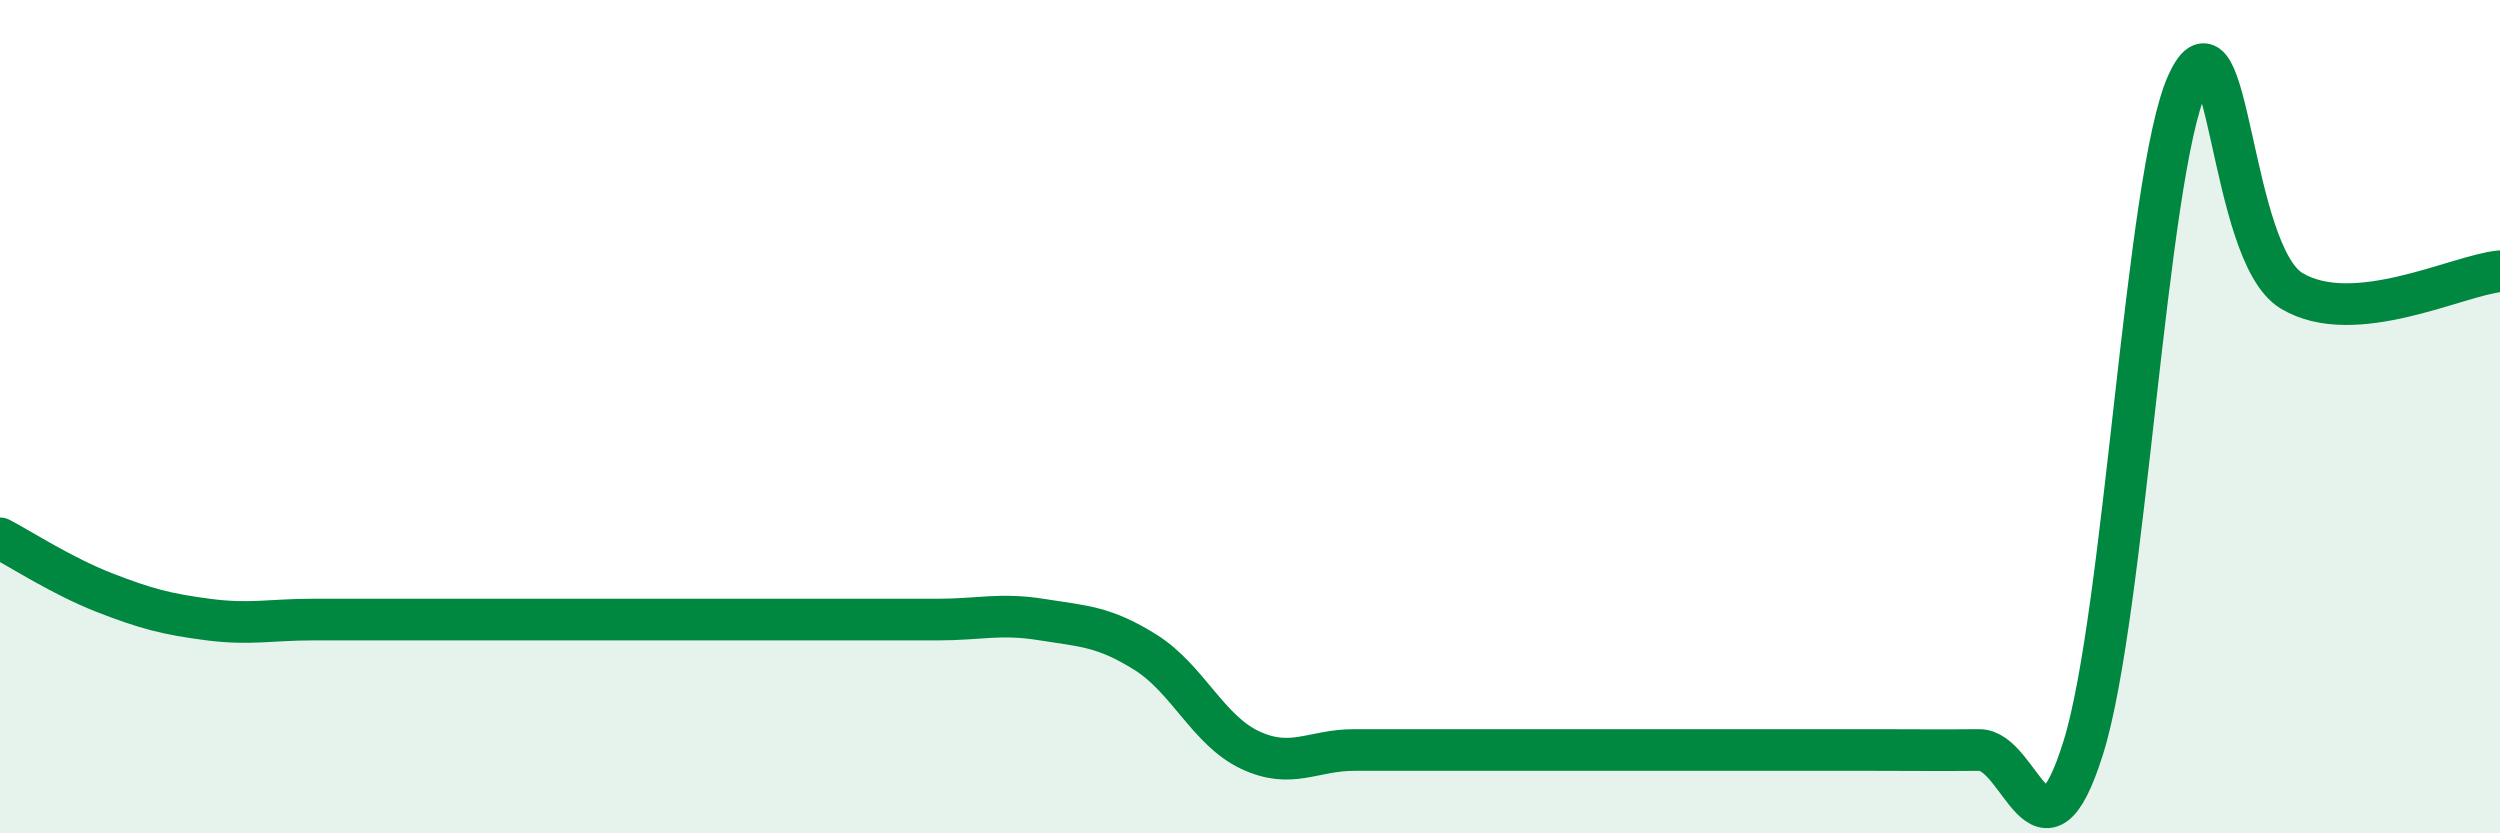
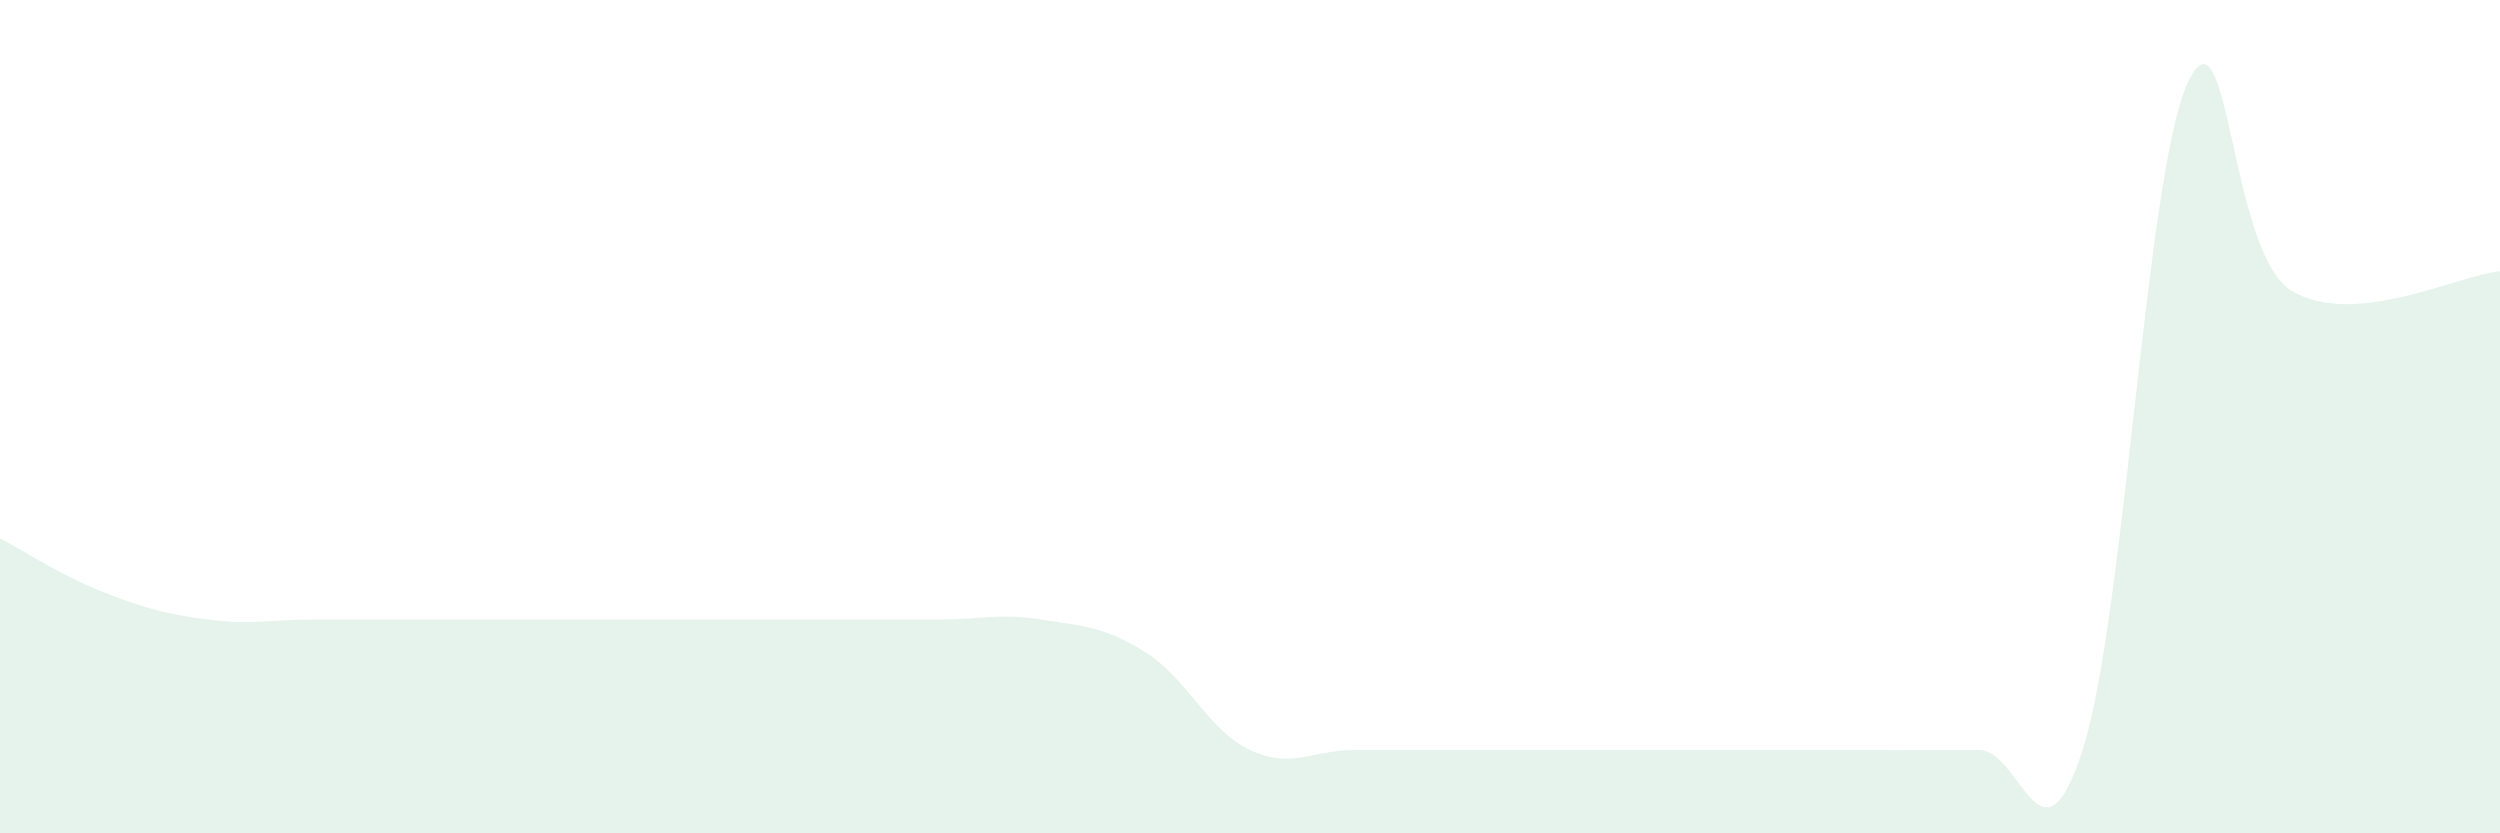
<svg xmlns="http://www.w3.org/2000/svg" width="60" height="20" viewBox="0 0 60 20">
  <path d="M 0,12.92 C 0.5,13.18 1.5,13.83 2.5,14.22 C 3.5,14.61 4,14.74 5,14.87 C 6,15 6.5,14.87 7.5,14.87 C 8.5,14.87 9,14.87 10,14.87 C 11,14.87 11.5,14.87 12.5,14.87 C 13.5,14.87 14,14.87 15,14.87 C 16,14.87 16.5,14.87 17.5,14.87 C 18.5,14.87 19,14.87 20,14.87 C 21,14.87 21.5,14.87 22.5,14.87 C 23.5,14.87 24,14.71 25,14.87 C 26,15.03 26.5,15.03 27.5,15.66 C 28.5,16.29 29,17.53 30,18 C 31,18.47 31.5,18 32.5,18 C 33.5,18 34,18 35,18 C 36,18 36.5,18 37.5,18 C 38.5,18 39,18 40,18 C 41,18 41.5,18 42.5,18 C 43.5,18 44,18 45,18 C 46,18 46.5,18.01 47.5,18 C 48.5,17.99 49,21.14 50,17.94 C 51,14.74 51.5,4.19 52.5,2 C 53.5,-0.19 53.5,6.08 55,6.98 C 56.5,7.88 59,6.6 60,6.51L60 20L0 20Z" fill="#008740" opacity="0.1" stroke-linecap="round" stroke-linejoin="round" />
-   <path d="M 0,12.92 C 0.5,13.18 1.5,13.83 2.5,14.22 C 3.5,14.61 4,14.74 5,14.87 C 6,15 6.5,14.87 7.5,14.87 C 8.5,14.87 9,14.87 10,14.87 C 11,14.87 11.5,14.87 12.5,14.87 C 13.5,14.87 14,14.87 15,14.87 C 16,14.87 16.5,14.87 17.5,14.87 C 18.5,14.87 19,14.87 20,14.87 C 21,14.87 21.5,14.87 22.5,14.87 C 23.5,14.87 24,14.71 25,14.87 C 26,15.03 26.5,15.03 27.5,15.66 C 28.5,16.29 29,17.53 30,18 C 31,18.47 31.5,18 32.5,18 C 33.5,18 34,18 35,18 C 36,18 36.5,18 37.5,18 C 38.5,18 39,18 40,18 C 41,18 41.5,18 42.5,18 C 43.5,18 44,18 45,18 C 46,18 46.5,18.01 47.5,18 C 48.5,17.99 49,21.14 50,17.94 C 51,14.74 51.5,4.19 52.5,2 C 53.5,-0.19 53.5,6.08 55,6.98 C 56.5,7.88 59,6.6 60,6.51" stroke="#008740" stroke-width="1" fill="none" stroke-linecap="round" stroke-linejoin="round" />
</svg>